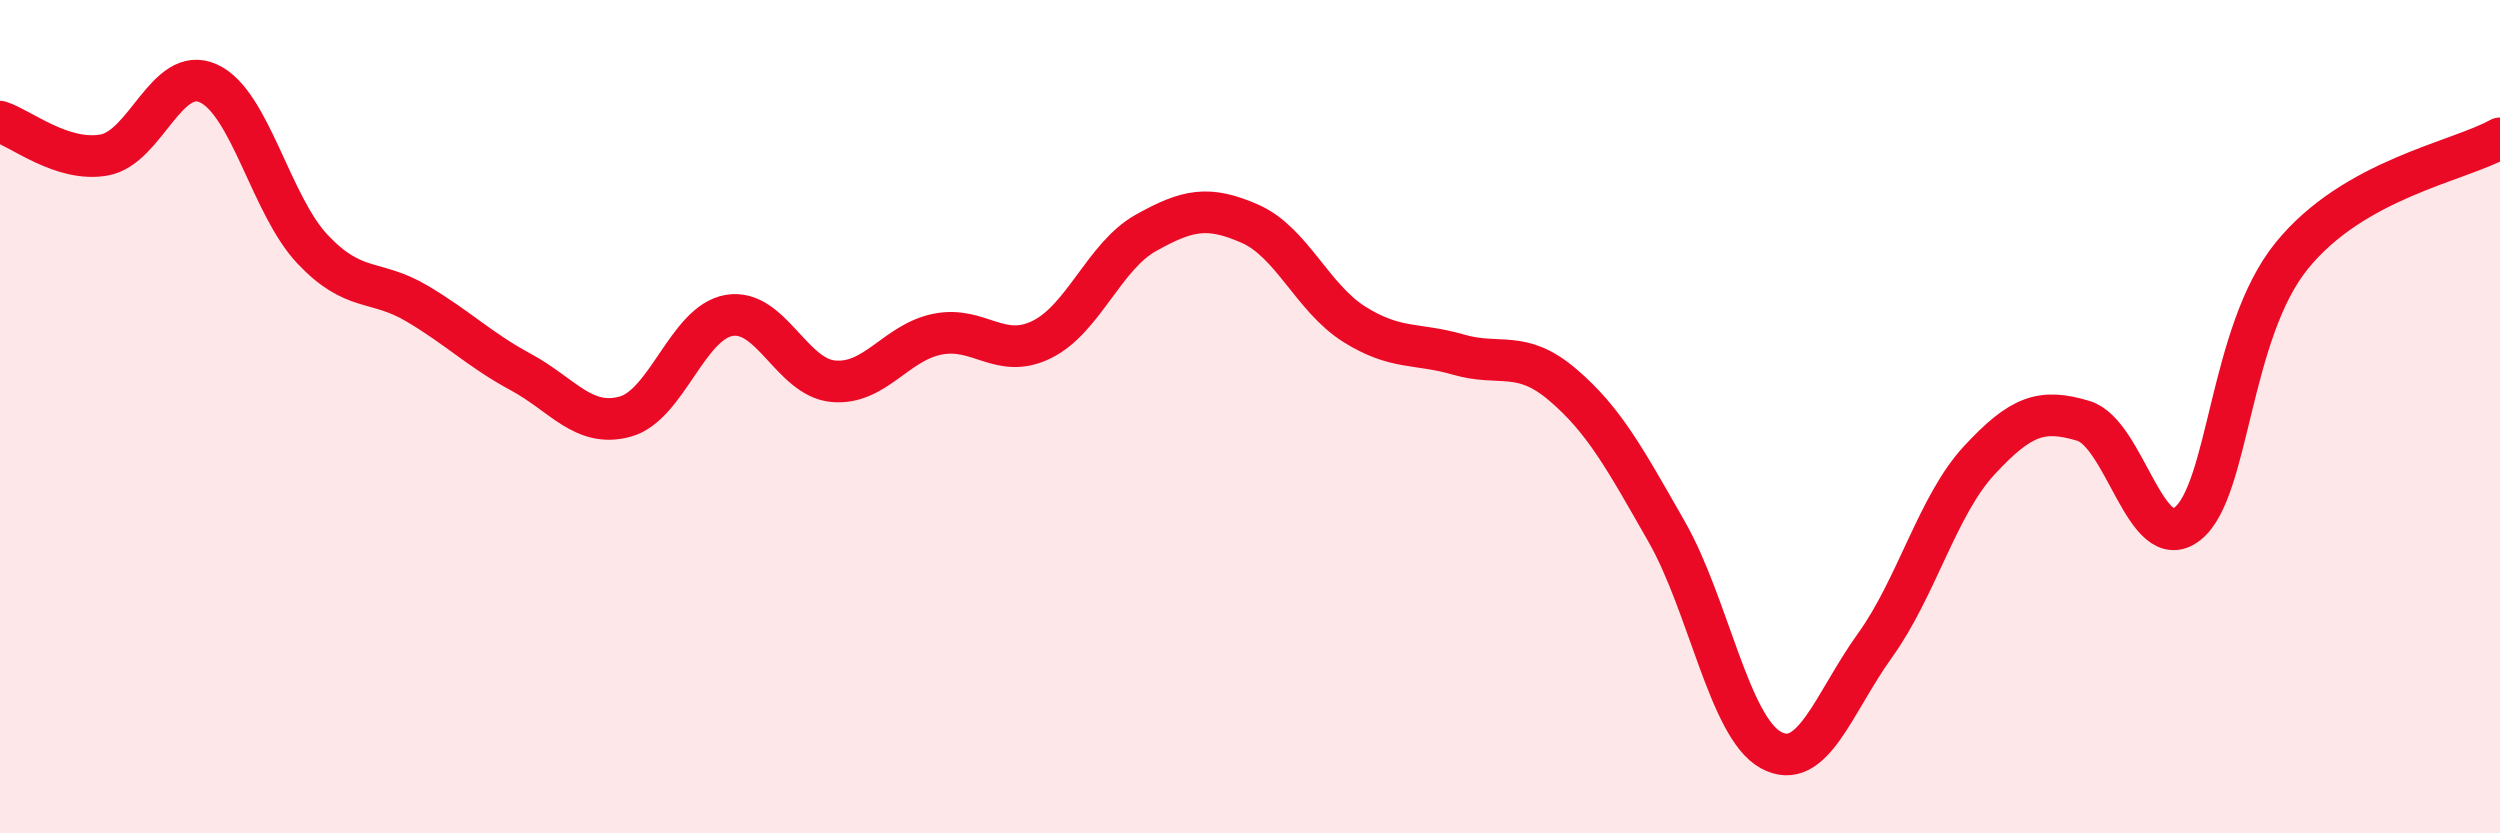
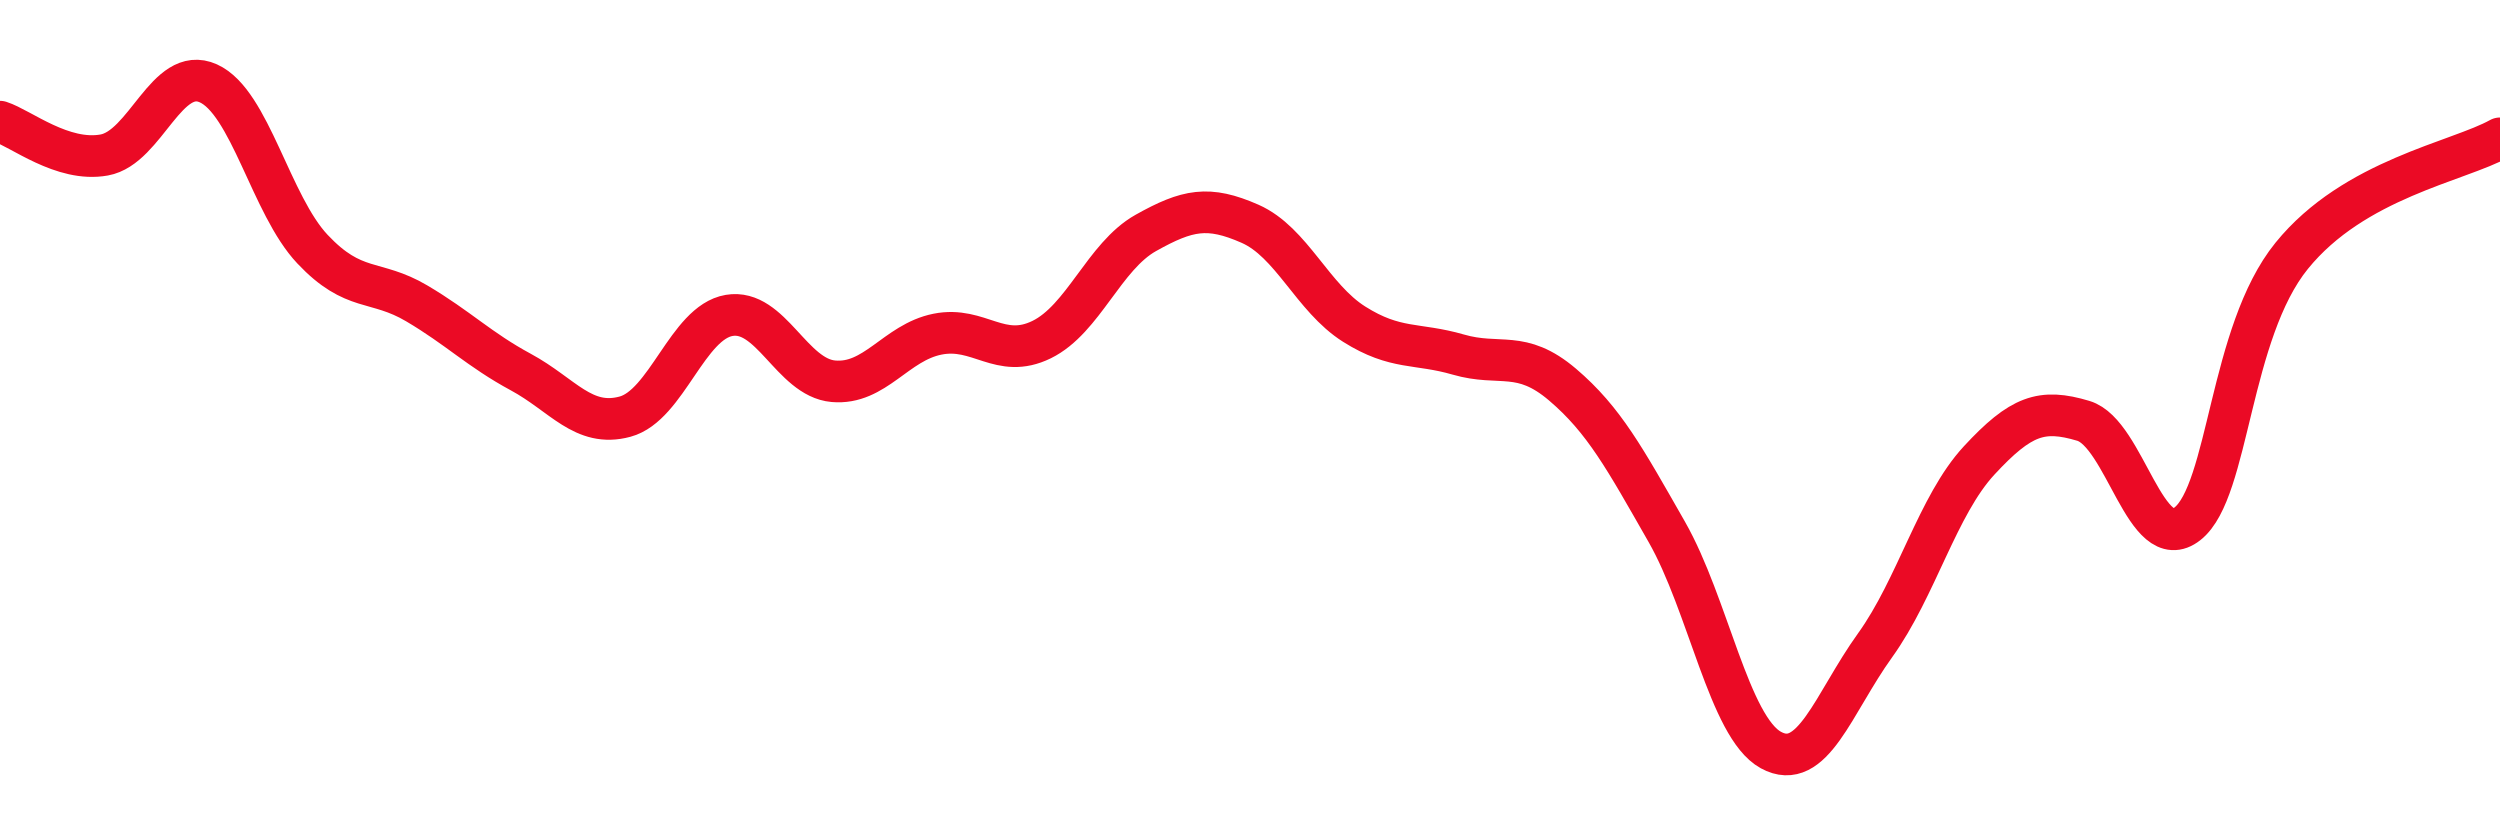
<svg xmlns="http://www.w3.org/2000/svg" width="60" height="20" viewBox="0 0 60 20">
-   <path d="M 0,2.92 C 0.5,3.08 1.5,3.9 2.5,3.72 C 3.5,3.54 4,1.55 5,2 C 6,2.45 6.5,4.92 7.5,5.98 C 8.5,7.04 9,6.69 10,7.28 C 11,7.87 11.5,8.39 12.5,8.93 C 13.5,9.47 14,10.27 15,10 C 16,9.73 16.5,7.74 17.5,7.57 C 18.5,7.4 19,9.06 20,9.15 C 21,9.24 21.5,8.22 22.5,8.02 C 23.5,7.82 24,8.64 25,8.15 C 26,7.66 26.5,6.15 27.5,5.59 C 28.5,5.03 29,4.93 30,5.37 C 31,5.81 31.5,7.15 32.5,7.78 C 33.5,8.41 34,8.22 35,8.51 C 36,8.8 36.5,8.38 37.5,9.23 C 38.5,10.08 39,11.01 40,12.76 C 41,14.51 41.5,17.45 42.5,18 C 43.5,18.55 44,16.88 45,15.49 C 46,14.1 46.5,12.13 47.5,11.05 C 48.5,9.97 49,9.8 50,10.1 C 51,10.4 51.5,13.36 52.5,12.57 C 53.5,11.78 53.5,7.99 55,6.14 C 56.5,4.29 59,3.88 60,3.32L60 20L0 20Z" fill="#EB0A25" opacity="0.1" stroke-linecap="round" stroke-linejoin="round" />
  <path d="M 0,2.92 C 0.5,3.08 1.5,3.9 2.5,3.72 C 3.5,3.54 4,1.55 5,2 C 6,2.45 6.5,4.92 7.5,5.98 C 8.5,7.04 9,6.69 10,7.28 C 11,7.87 11.5,8.39 12.5,8.93 C 13.5,9.47 14,10.27 15,10 C 16,9.73 16.5,7.74 17.5,7.57 C 18.5,7.4 19,9.06 20,9.15 C 21,9.24 21.5,8.22 22.5,8.02 C 23.5,7.82 24,8.64 25,8.15 C 26,7.66 26.5,6.15 27.5,5.59 C 28.5,5.03 29,4.93 30,5.37 C 31,5.81 31.5,7.15 32.5,7.78 C 33.5,8.41 34,8.22 35,8.51 C 36,8.8 36.5,8.38 37.5,9.23 C 38.5,10.08 39,11.01 40,12.76 C 41,14.51 41.5,17.45 42.5,18 C 43.5,18.55 44,16.88 45,15.49 C 46,14.1 46.5,12.13 47.5,11.05 C 48.5,9.97 49,9.8 50,10.1 C 51,10.4 51.5,13.36 52.5,12.57 C 53.5,11.78 53.5,7.99 55,6.14 C 56.5,4.29 59,3.88 60,3.32" stroke="#EB0A25" stroke-width="1" fill="none" stroke-linecap="round" stroke-linejoin="round" />
</svg>